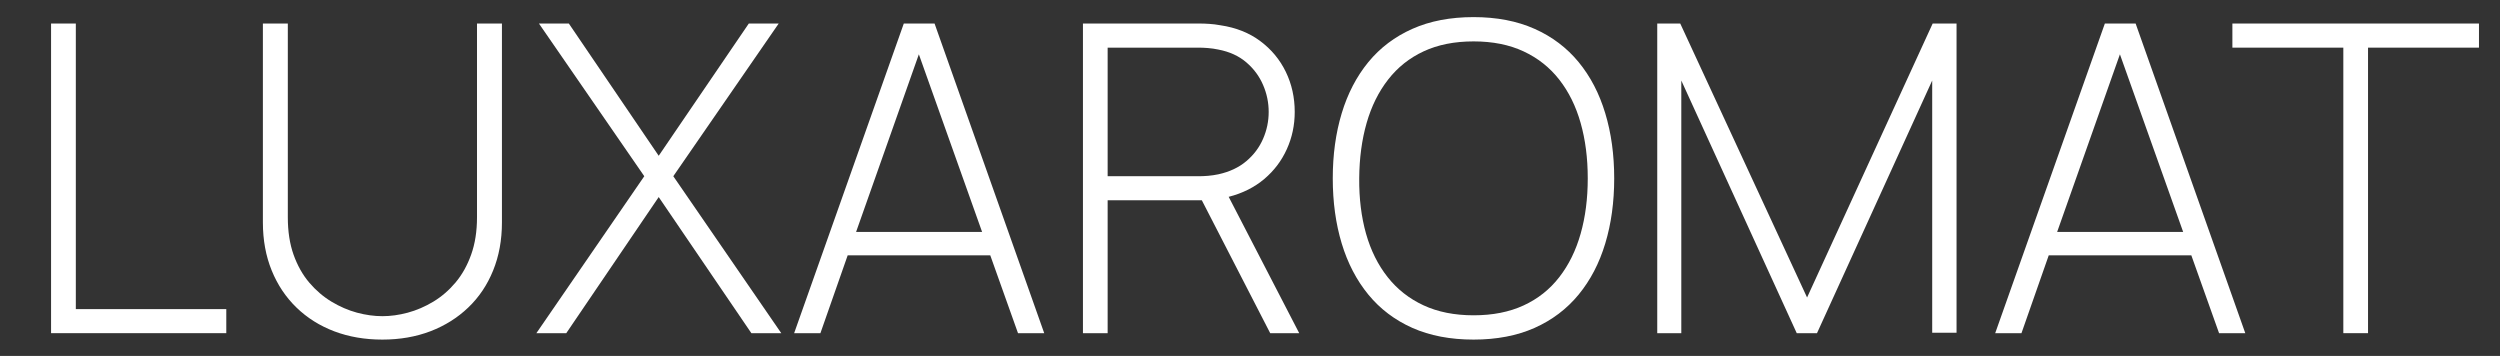
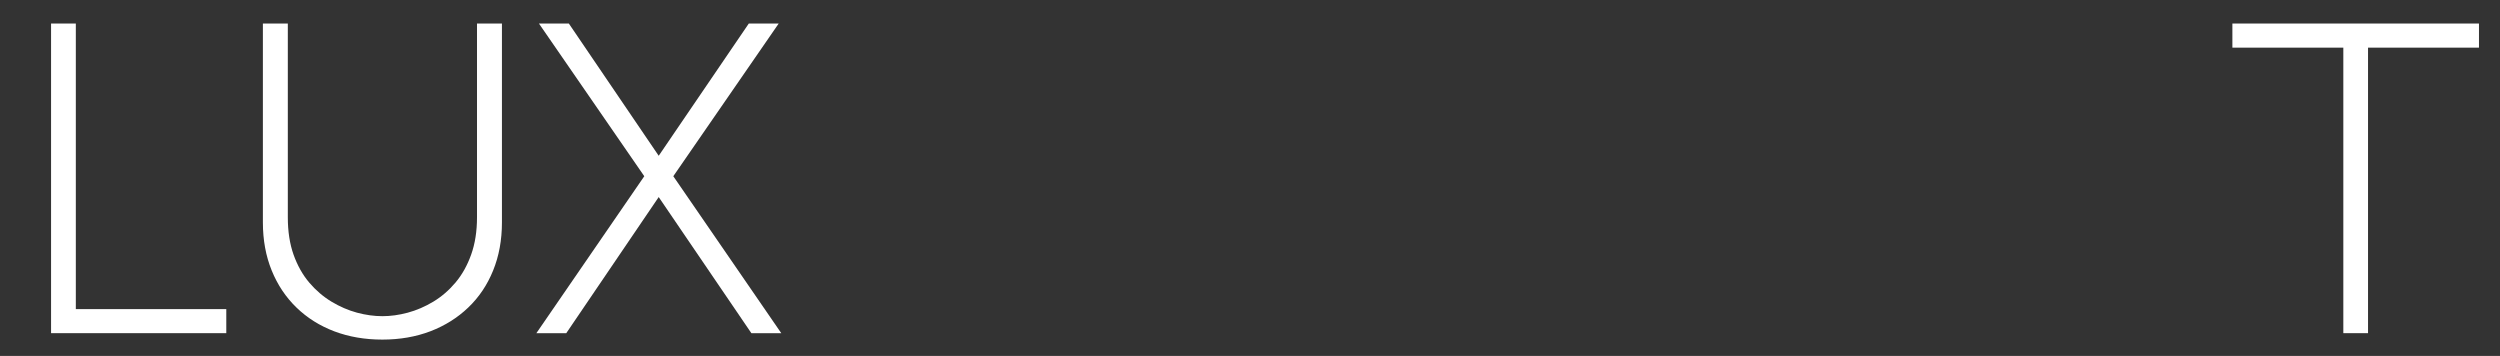
<svg xmlns="http://www.w3.org/2000/svg" version="1.0" preserveAspectRatio="xMidYMid meet" height="127" viewBox="0 0 669 95.25" zoomAndPan="magnify" width="892">
  <rect x="0" y="0" width="669" height="95.25" fill="#333333" stroke="none" />
  <defs>
    <g />
  </defs>
  <g fill-opacity="1" fill="#ffffff">
    <g transform="translate(4.462, 89.156)">
      <g>
        <path d="M 9.203 0 L 9.203 -82.859 L 15.828 -82.859 L 15.828 -6.438 L 56.094 -6.438 L 56.094 0 Z M 9.203 0" />
      </g>
    </g>
  </g>
  <g fill-opacity="1" fill="#ffffff">
    <g transform="translate(62.287, 89.156)">
      <g>
        <path d="M 40.047 1.719 C 35.367 1.719 31.082 0.984 27.188 -0.484 C 23.289 -1.961 19.914 -4.082 17.062 -6.844 C 14.207 -9.602 11.992 -12.91 10.422 -16.766 C 8.848 -20.629 8.062 -24.914 8.062 -29.625 L 8.062 -82.859 L 14.734 -82.859 L 14.734 -31.016 C 14.734 -27.211 15.25 -23.863 16.281 -20.969 C 17.32 -18.07 18.723 -15.586 20.484 -13.516 C 22.242 -11.453 24.227 -9.754 26.438 -8.422 C 28.645 -7.098 30.914 -6.117 33.25 -5.484 C 35.594 -4.859 37.859 -4.547 40.047 -4.547 C 42.234 -4.547 44.492 -4.859 46.828 -5.484 C 49.172 -6.117 51.445 -7.098 53.656 -8.422 C 55.863 -9.754 57.848 -11.461 59.609 -13.547 C 61.367 -15.641 62.766 -18.133 63.797 -21.031 C 64.836 -23.926 65.359 -27.254 65.359 -31.016 L 65.359 -82.859 L 72.031 -82.859 L 72.031 -29.625 C 72.031 -24.914 71.242 -20.629 69.672 -16.766 C 68.109 -12.91 65.895 -9.613 63.031 -6.875 C 60.176 -4.133 56.801 -2.016 52.906 -0.516 C 49.008 0.973 44.723 1.719 40.047 1.719 Z M 40.047 1.719" />
      </g>
    </g>
  </g>
  <g fill-opacity="1" fill="#ffffff">
    <g transform="translate(142.379, 89.156)">
      <g>
        <path d="M 1.156 0 L 30.031 -42 L 1.844 -82.859 L 9.844 -82.859 L 33.891 -47.469 L 58 -82.859 L 66 -82.859 L 37.797 -42 L 66.688 0 L 58.688 0 L 33.891 -36.422 L 9.156 0 Z M 1.156 0" />
      </g>
    </g>
  </g>
  <g fill-opacity="1" fill="#ffffff">
    <g transform="translate(210.215, 89.156)">
      <g>
-         <path d="M 2.297 0 L 31.641 -82.859 L 39.875 -82.859 L 69.219 0 L 62.203 0 L 54.781 -20.828 L 16.625 -20.828 L 9.328 0 Z M 18.875 -27.094 L 52.594 -27.094 L 35.672 -74.625 Z M 18.875 -27.094" />
-       </g>
+         </g>
    </g>
  </g>
  <g fill-opacity="1" fill="#ffffff">
    <g transform="translate(281.734, 89.156)">
      <g>
-         <path d="M 8.062 0 L 8.062 -82.859 L 39.297 -82.859 C 40.098 -82.859 40.957 -82.828 41.875 -82.766 C 42.801 -82.711 43.801 -82.586 44.875 -82.391 C 49.02 -81.773 52.566 -80.363 55.516 -78.156 C 58.473 -75.957 60.75 -73.219 62.344 -69.938 C 63.938 -66.656 64.734 -63.078 64.734 -59.203 C 64.734 -55.672 64.031 -52.352 62.625 -49.25 C 61.227 -46.145 59.211 -43.477 56.578 -41.25 C 53.953 -39.031 50.781 -37.441 47.062 -36.484 L 65.938 0 L 58.172 0 L 39.875 -35.562 C 39.758 -35.562 39.656 -35.562 39.562 -35.562 C 39.469 -35.562 39.379 -35.562 39.297 -35.562 L 14.672 -35.562 L 14.672 0 Z M 14.672 -42 L 39.188 -42 C 39.832 -42 40.625 -42.035 41.562 -42.109 C 42.508 -42.191 43.426 -42.328 44.312 -42.516 C 47.301 -43.172 49.789 -44.344 51.781 -46.031 C 53.781 -47.719 55.273 -49.711 56.266 -52.016 C 57.266 -54.316 57.766 -56.711 57.766 -59.203 C 57.766 -61.703 57.266 -64.109 56.266 -66.422 C 55.273 -68.742 53.781 -70.758 51.781 -72.469 C 49.789 -74.176 47.301 -75.316 44.312 -75.891 C 43.383 -76.086 42.457 -76.223 41.531 -76.297 C 40.613 -76.367 39.832 -76.406 39.188 -76.406 L 14.672 -76.406 Z M 14.672 -42" />
-       </g>
+         </g>
    </g>
  </g>
  <g fill-opacity="1" fill="#ffffff">
    <g transform="translate(353.195, 89.156)">
      <g>
-         <path d="M 41.141 1.719 C 34.922 1.719 29.461 0.676 24.766 -1.406 C 20.066 -3.5 16.133 -6.473 12.969 -10.328 C 9.812 -14.18 7.438 -18.742 5.844 -24.016 C 4.25 -29.297 3.453 -35.098 3.453 -41.422 C 3.453 -47.754 4.25 -53.555 5.844 -58.828 C 7.438 -64.109 9.812 -68.676 12.969 -72.531 C 16.133 -76.383 20.066 -79.352 24.766 -81.438 C 29.461 -83.531 34.922 -84.578 41.141 -84.578 C 47.316 -84.578 52.754 -83.531 57.453 -81.438 C 62.148 -79.352 66.082 -76.383 69.25 -72.531 C 72.414 -68.676 74.789 -64.109 76.375 -58.828 C 77.969 -53.555 78.766 -47.754 78.766 -41.422 C 78.766 -35.098 77.969 -29.297 76.375 -24.016 C 74.789 -18.742 72.414 -14.18 69.25 -10.328 C 66.082 -6.473 62.148 -3.5 57.453 -1.406 C 52.754 0.676 47.316 1.719 41.141 1.719 Z M 41.141 -4.781 C 46.242 -4.781 50.703 -5.66 54.516 -7.422 C 58.336 -9.18 61.52 -11.703 64.062 -14.984 C 66.613 -18.266 68.52 -22.141 69.781 -26.609 C 71.051 -31.078 71.688 -36.016 71.688 -41.422 C 71.688 -46.836 71.051 -51.781 69.781 -56.25 C 68.52 -60.719 66.613 -64.582 64.062 -67.844 C 61.52 -71.102 58.336 -73.625 54.516 -75.406 C 50.703 -77.188 46.242 -78.078 41.141 -78.078 C 36.035 -78.078 31.582 -77.191 27.781 -75.422 C 23.988 -73.66 20.816 -71.141 18.266 -67.859 C 15.711 -64.586 13.797 -60.719 12.516 -56.25 C 11.234 -51.781 10.57 -46.836 10.531 -41.422 C 10.488 -36.016 11.098 -31.078 12.359 -26.609 C 13.629 -22.141 15.551 -18.273 18.125 -15.016 C 20.695 -11.754 23.898 -9.234 27.734 -7.453 C 31.566 -5.672 36.035 -4.781 41.141 -4.781 Z M 41.141 -4.781" />
-       </g>
+         </g>
    </g>
  </g>
  <g fill-opacity="1" fill="#ffffff">
    <g transform="translate(435.416, 89.156)">
      <g>
-         <path d="M 8.062 0 L 8.062 -82.859 L 14.219 -82.859 L 48.156 -9.547 L 81.766 -82.859 L 88.156 -82.859 L 88.156 -0.109 L 81.641 -0.109 L 81.641 -67.609 L 50.812 0 L 45.391 0 L 14.5 -67.609 L 14.5 0 Z M 8.062 0" />
-       </g>
+         </g>
    </g>
  </g>
  <g fill-opacity="1" fill="#ffffff">
    <g transform="translate(531.618, 89.156)">
      <g>
-         <path d="M 2.297 0 L 31.641 -82.859 L 39.875 -82.859 L 69.219 0 L 62.203 0 L 54.781 -20.828 L 16.625 -20.828 L 9.328 0 Z M 18.875 -27.094 L 52.594 -27.094 L 35.672 -74.625 Z M 18.875 -27.094" />
-       </g>
+         </g>
    </g>
  </g>
  <g fill-opacity="1" fill="#ffffff">
    <g transform="translate(596.232, 89.156)">
      <g>
        <path d="M 30.844 0 L 30.844 -76.406 L 1.156 -76.406 L 1.156 -82.859 L 67.141 -82.859 L 67.141 -76.406 L 37.453 -76.406 L 37.453 0 Z M 30.844 0" />
      </g>
    </g>
  </g>
</svg>